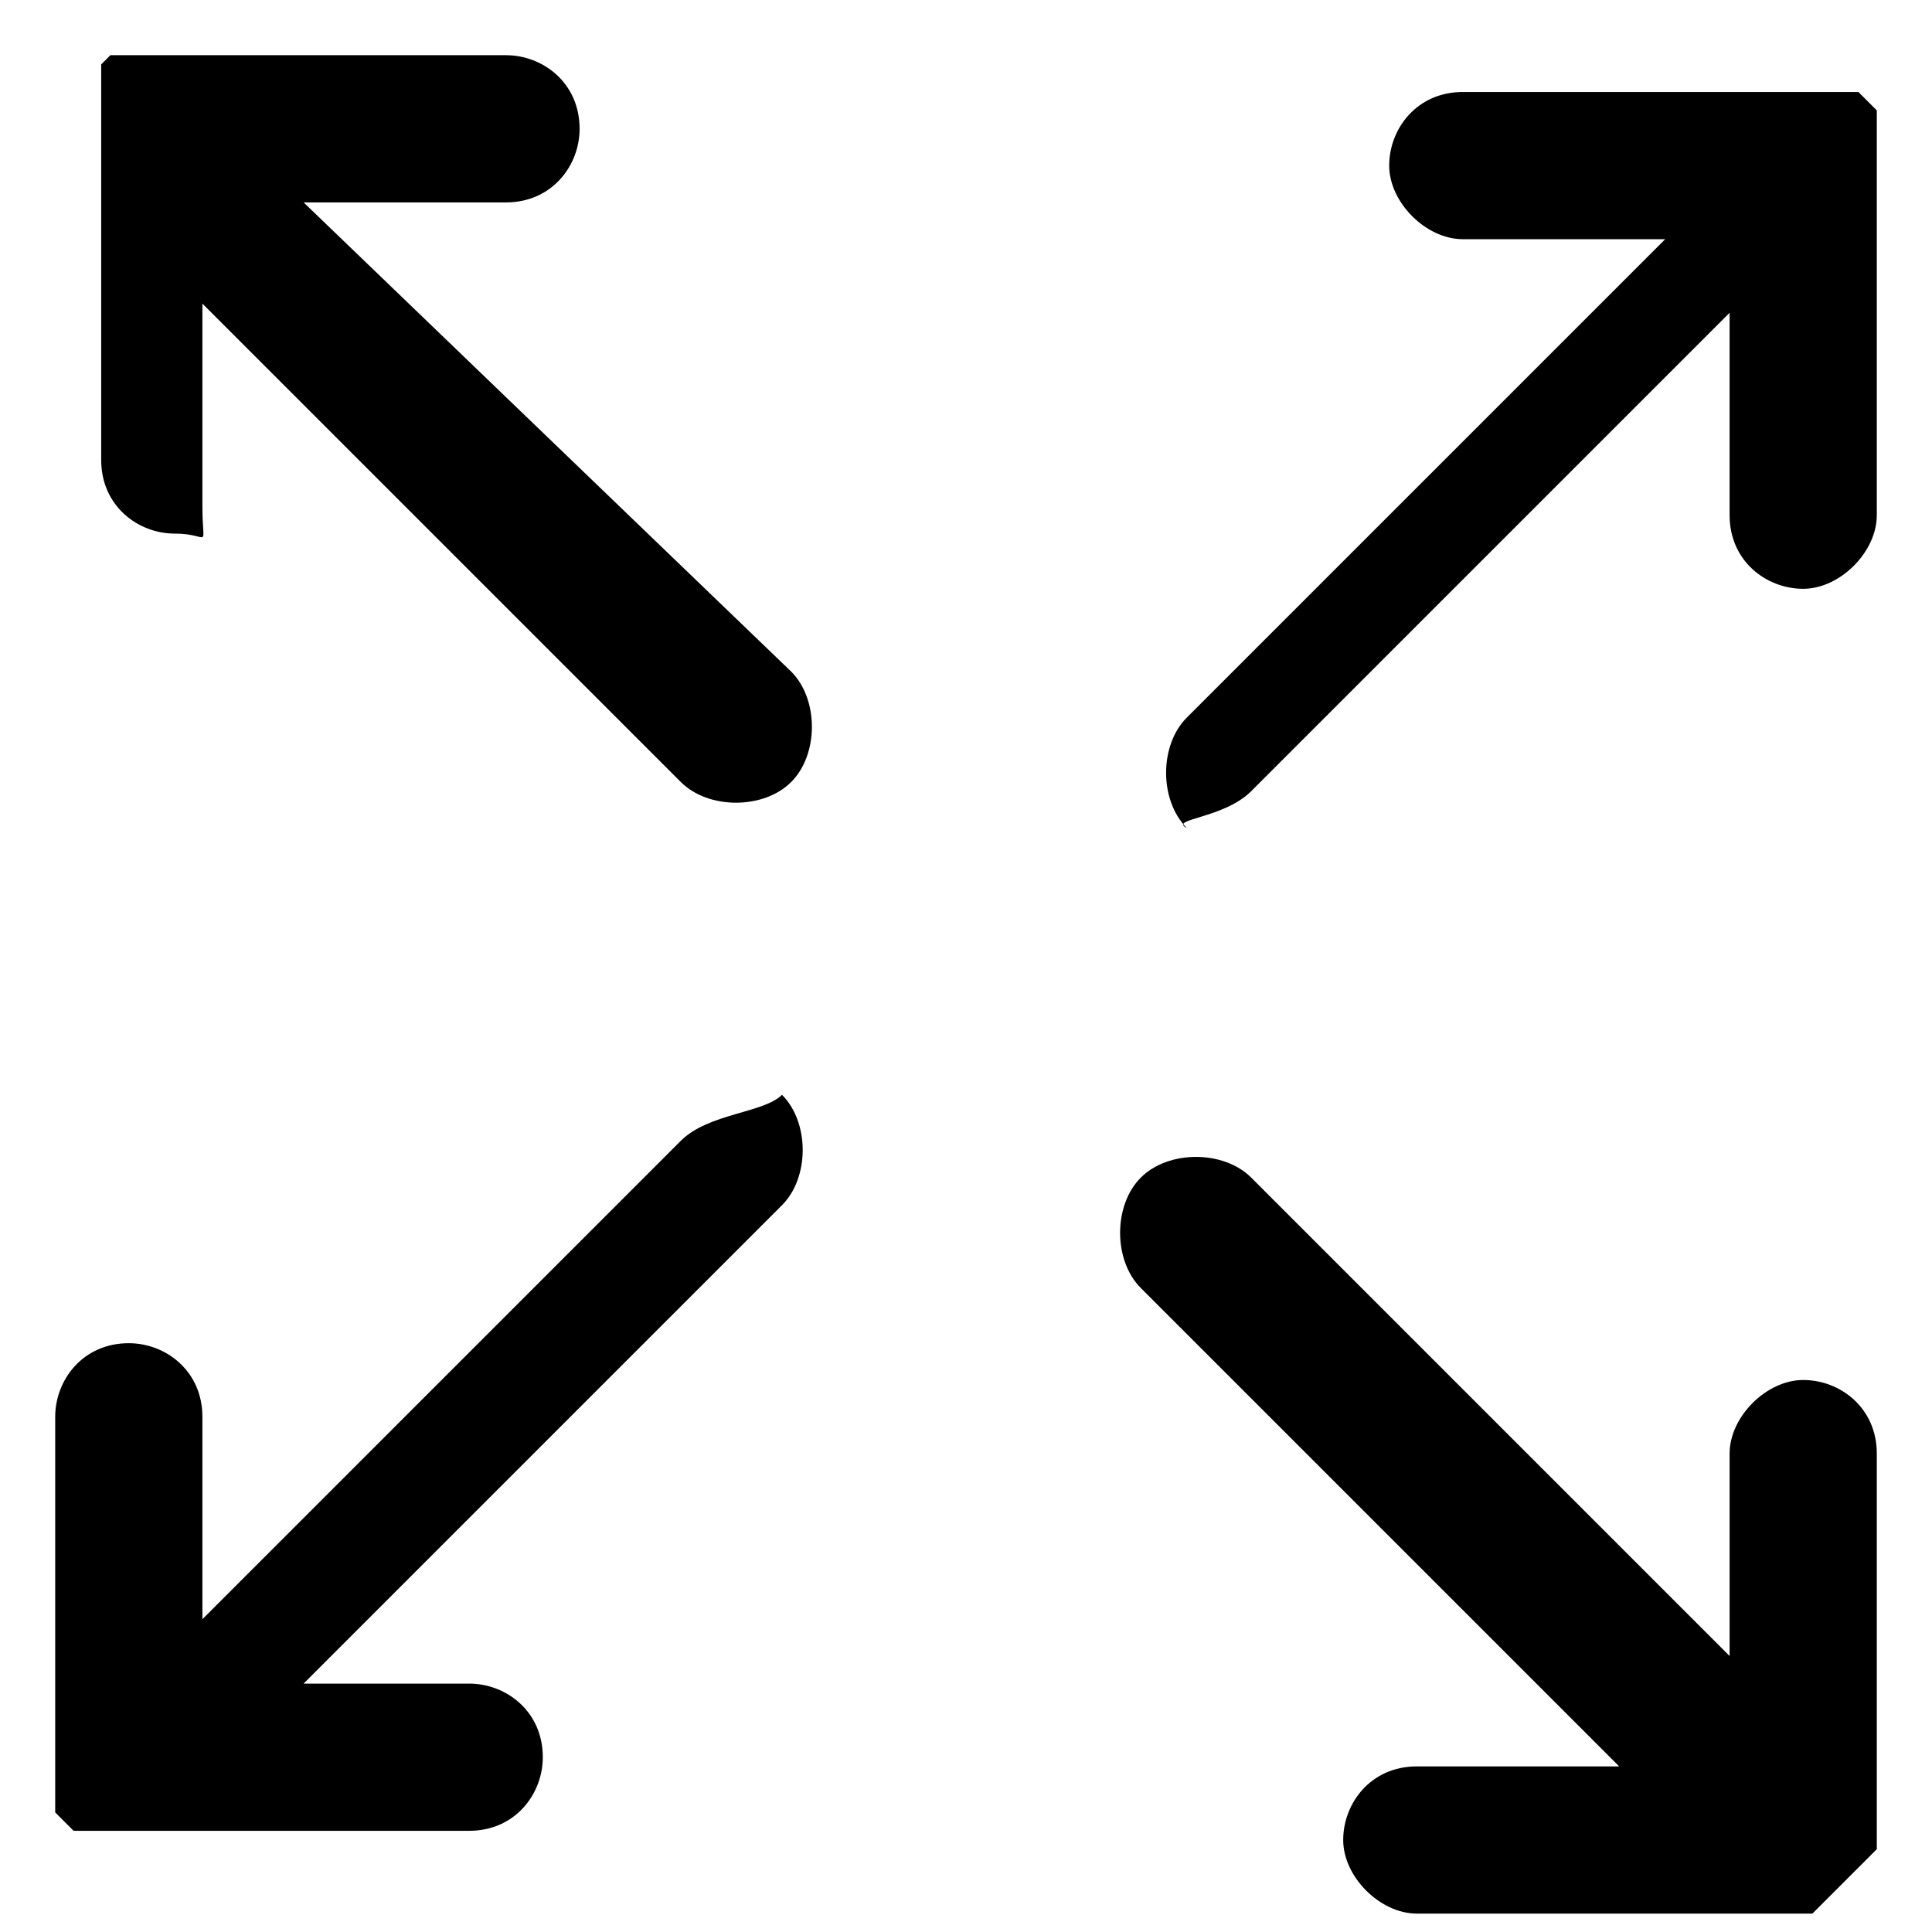
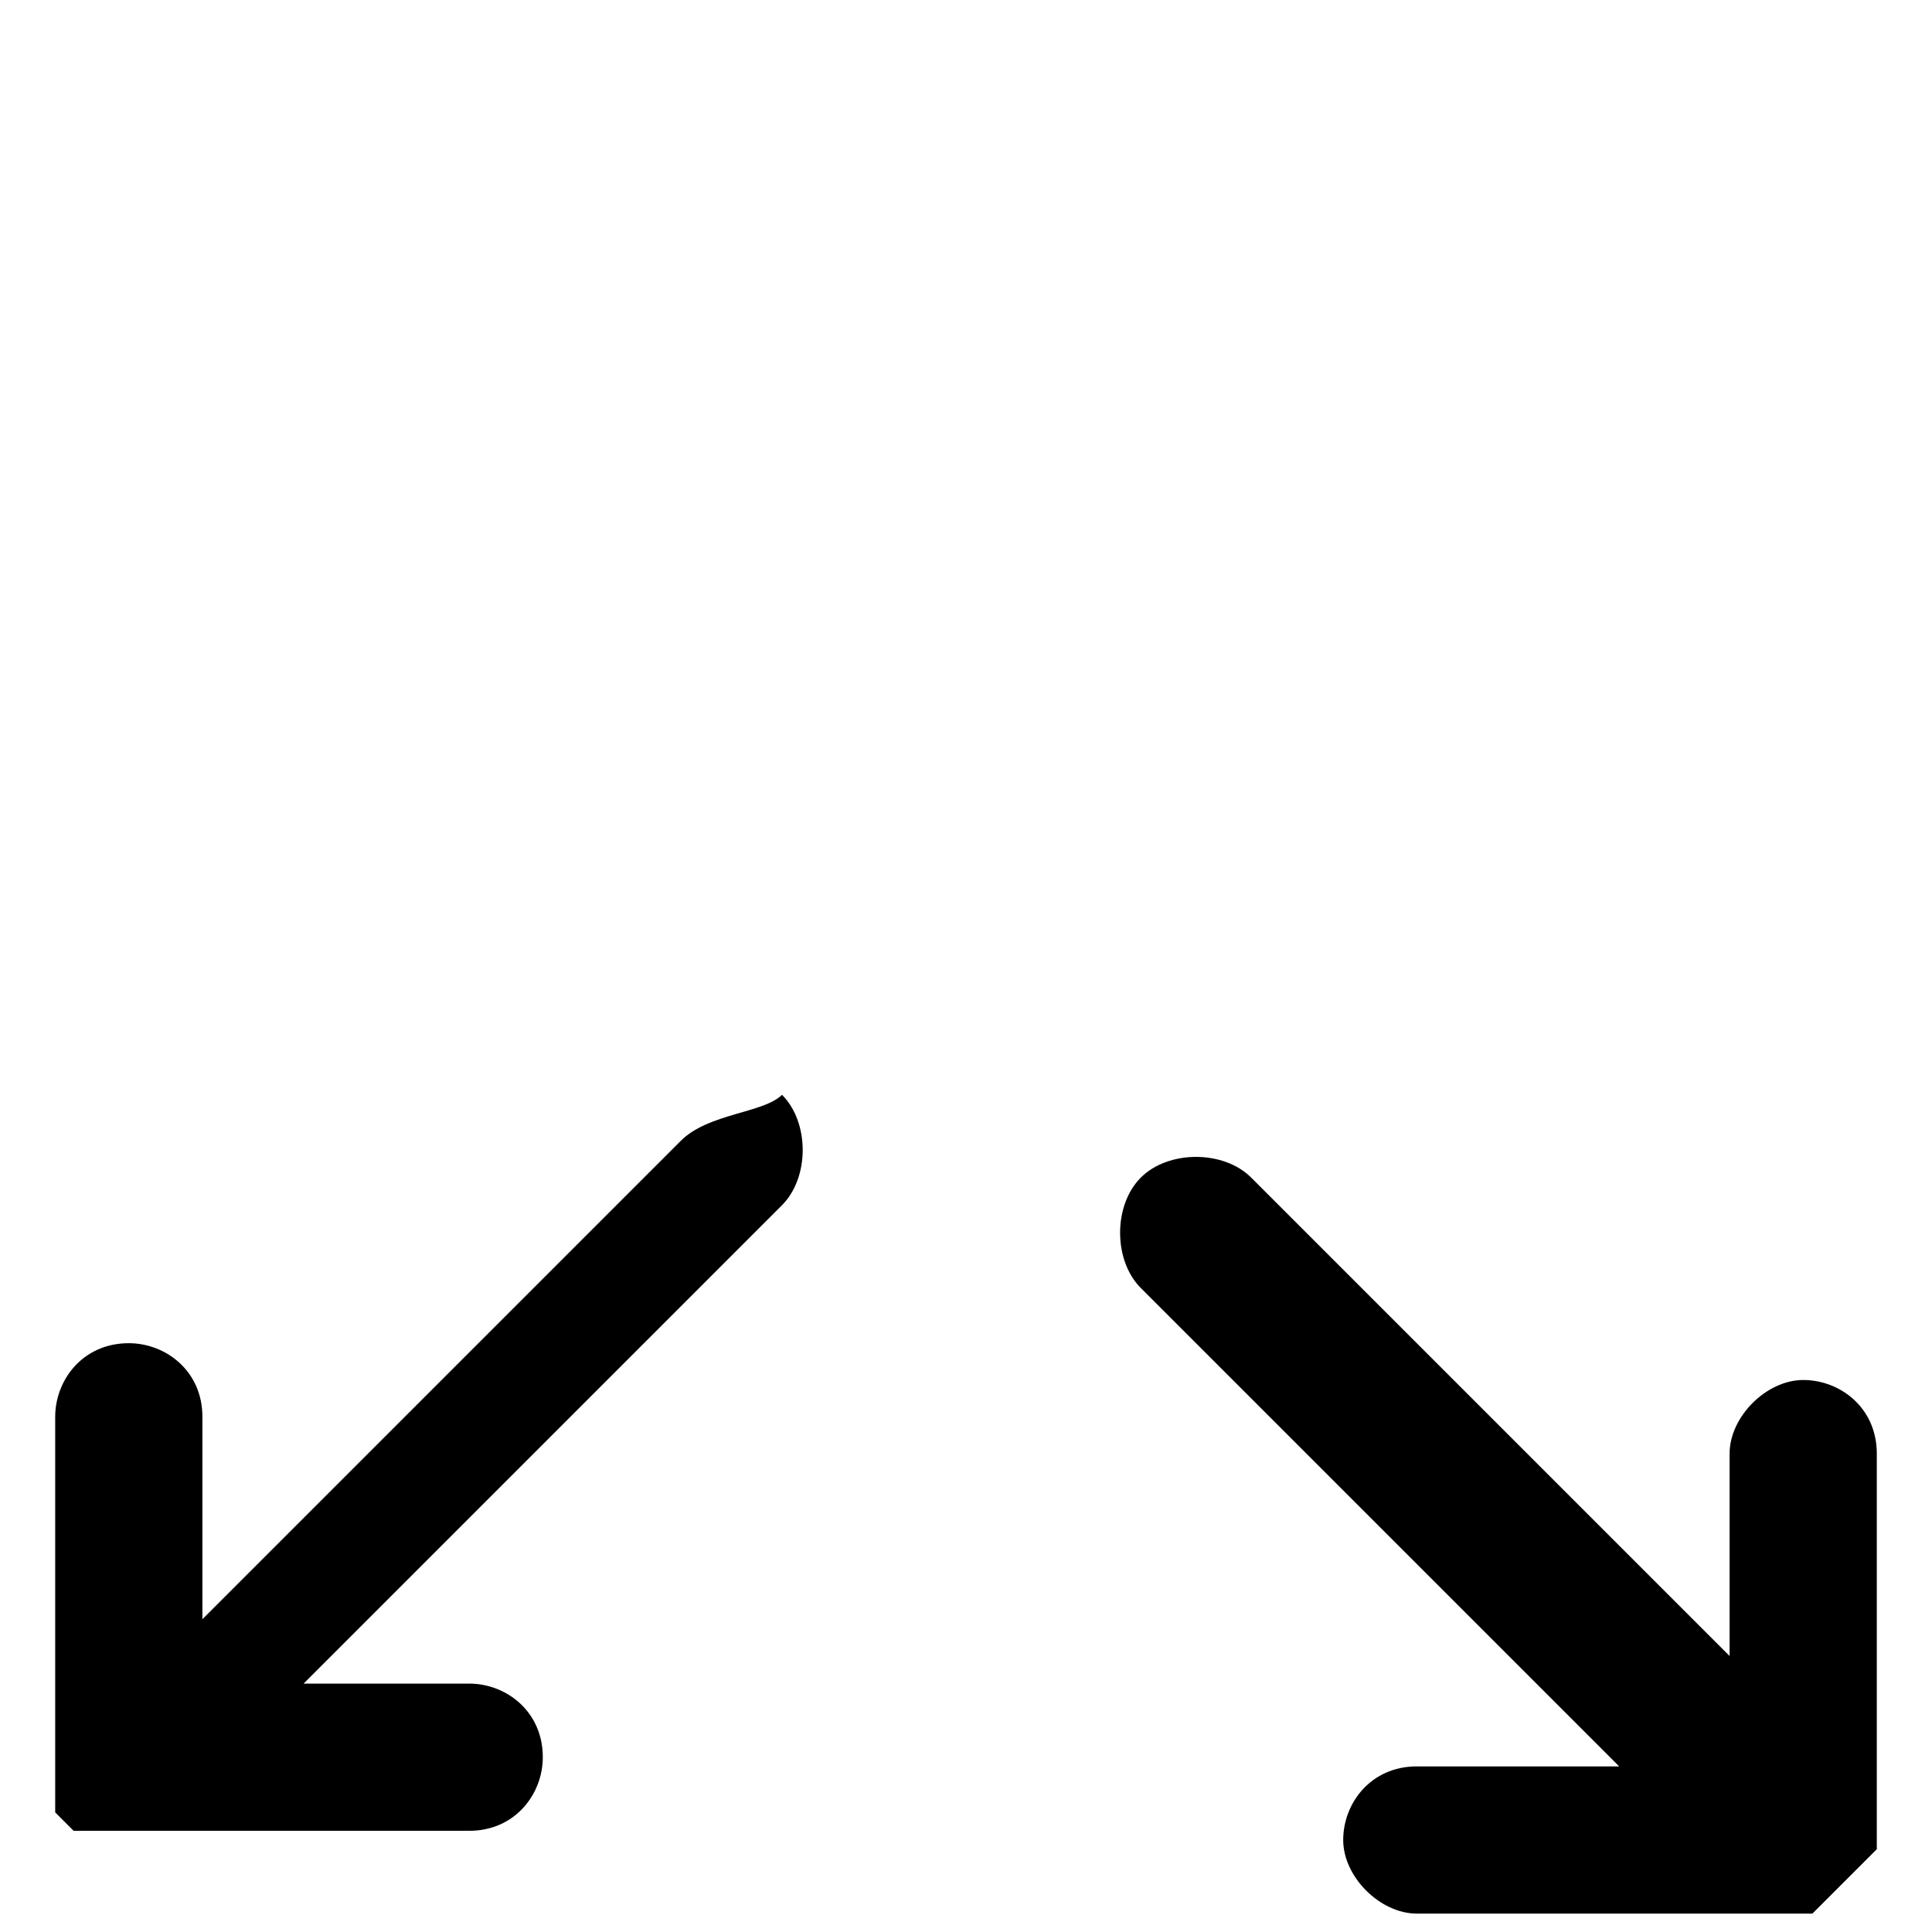
<svg xmlns="http://www.w3.org/2000/svg" version="1.1" id="Layer_1" x="0px" y="0px" width="21px" height="21px" viewBox="0 0 21 21" style="enable-background:new 0 0 21 21;" xml:space="preserve">
  <g>
    <g>
      <g>
-         <path id="XMLID_4_" d="M13.6,8.6l5.2-5.2v2.2c0,0.5,0.4,0.8,0.8,0.8s0.8-0.4,0.8-0.8V1.3c0,0,0-0.1,0-0.1c0,0,0,0,0,0     c0,0,0,0,0,0c0,0,0,0,0,0c0,0,0,0,0,0c0,0,0,0,0,0c0,0,0,0,0,0s0,0,0,0c0,0,0,0,0,0c0,0,0,0,0,0c0,0,0,0,0,0c0,0,0,0,0,0     c0,0,0,0,0,0c0,0,0,0-0.1-0.1c0,0,0,0,0,0c0,0,0,0,0,0c0,0,0,0-0.1-0.1c0,0,0,0,0,0c0,0,0,0,0,0c0,0,0,0,0,0c0,0,0,0,0,0     c0,0,0,0,0,0c0,0,0,0,0,0c0,0,0,0,0,0c0,0,0,0,0,0c0,0,0,0,0,0c0,0,0,0,0,0c0,0,0,0,0,0c0,0,0,0,0,0c0,0-0.1,0-0.1,0h-4.2     c-0.5,0-0.8,0.4-0.8,0.8s0.4,0.8,0.8,0.8h2.2l-5.2,5.2c-0.3,0.3-0.3,0.9,0,1.2C12.7,8.9,13.3,8.9,13.6,8.6z" />
        <path id="XMLID_3_" d="M7.4,12.4l-5.2,5.2v-2.2c0-0.5-0.4-0.8-0.8-0.8c-0.5,0-0.8,0.4-0.8,0.8v4.2c0,0,0,0.1,0,0.1c0,0,0,0,0,0     c0,0,0,0,0,0c0,0,0,0,0,0c0,0,0,0,0,0c0,0,0,0,0,0c0,0,0,0,0,0s0,0,0,0c0,0,0,0,0,0c0,0,0,0,0,0c0,0,0,0,0,0c0,0,0,0,0,0     c0,0,0,0,0,0c0,0,0,0,0.1,0.1c0,0,0,0,0,0c0,0,0,0,0,0c0,0,0,0,0.1,0.1c0,0,0,0,0,0c0,0,0,0,0,0c0,0,0,0,0,0c0,0,0,0,0,0     c0,0,0,0,0,0c0,0,0,0,0,0c0,0,0,0,0,0c0,0,0,0,0,0c0,0,0,0,0,0c0,0,0,0,0,0c0,0,0,0,0,0c0,0,0,0,0,0c0,0,0.1,0,0.1,0h0h4.2     c0.5,0,0.8-0.4,0.8-0.8c0-0.5-0.4-0.8-0.8-0.8H3.3l5.2-5.2c0.3-0.3,0.3-0.9,0-1.2C8.3,12.1,7.7,12.1,7.4,12.4z" />
        <path id="XMLID_2_" d="M20.3,20.2C20.3,20.2,20.4,20.1,20.3,20.2C20.4,20.1,20.4,20.1,20.3,20.2c0.1-0.1,0.1-0.1,0.1-0.1     c0,0,0,0,0,0c0,0,0,0,0,0c0,0,0,0,0,0c0,0,0,0,0,0c0,0,0,0,0,0c0,0,0,0,0,0c0,0,0,0,0,0c0,0,0,0,0,0c0,0,0-0.1,0-0.1v-4.2     c0-0.5-0.4-0.8-0.8-0.8s-0.8,0.4-0.8,0.8v2.2l-5.2-5.2c-0.3-0.3-0.9-0.3-1.2,0c-0.3,0.3-0.3,0.9,0,1.2l5.2,5.2h-2.2     c-0.5,0-0.8,0.4-0.8,0.8s0.4,0.8,0.8,0.8h4.2c0,0,0.1,0,0.1,0c0,0,0,0,0,0c0,0,0,0,0,0c0,0,0,0,0,0c0,0,0,0,0,0c0,0,0,0,0,0     c0,0,0,0,0,0c0,0,0,0,0,0c0,0,0,0,0,0c0,0,0,0,0,0c0,0,0,0,0,0c0,0,0,0,0,0c0,0,0,0,0,0C20.2,20.3,20.2,20.3,20.3,20.2     C20.3,20.3,20.3,20.3,20.3,20.2C20.3,20.3,20.3,20.3,20.3,20.2C20.3,20.2,20.3,20.2,20.3,20.2C20.3,20.2,20.3,20.2,20.3,20.2z" />
-         <path id="XMLID_1_" d="M3.3,2.2h2.2c0.5,0,0.8-0.4,0.8-0.8c0-0.5-0.4-0.8-0.8-0.8H1.3h0c0,0-0.1,0-0.1,0c0,0,0,0,0,0c0,0,0,0,0,0     c0,0,0,0,0,0c0,0,0,0,0,0c0,0,0,0,0,0c0,0,0,0,0,0c0,0,0,0,0,0c0,0,0,0,0,0c0,0,0,0,0,0c0,0,0,0,0,0c0,0,0,0,0,0c0,0,0,0,0,0     c0,0-0.1,0.1-0.1,0.1c0,0,0,0,0,0c0,0,0,0,0,0c0,0,0,0,0,0c0,0,0,0,0,0c0,0,0,0,0,0c0,0,0,0,0,0c0,0,0,0,0,0c0,0,0,0,0,0     c0,0,0,0,0,0c0,0,0,0,0,0c0,0,0,0,0,0c0,0,0,0,0,0c0,0,0,0.1,0,0.1v4.2c0,0.5,0.4,0.8,0.8,0.8S2.2,6,2.2,5.5V3.3l5.2,5.2     c0.3,0.3,0.9,0.3,1.2,0c0.3-0.3,0.3-0.9,0-1.2L3.3,2.2z" />
      </g>
    </g>
  </g>
</svg>